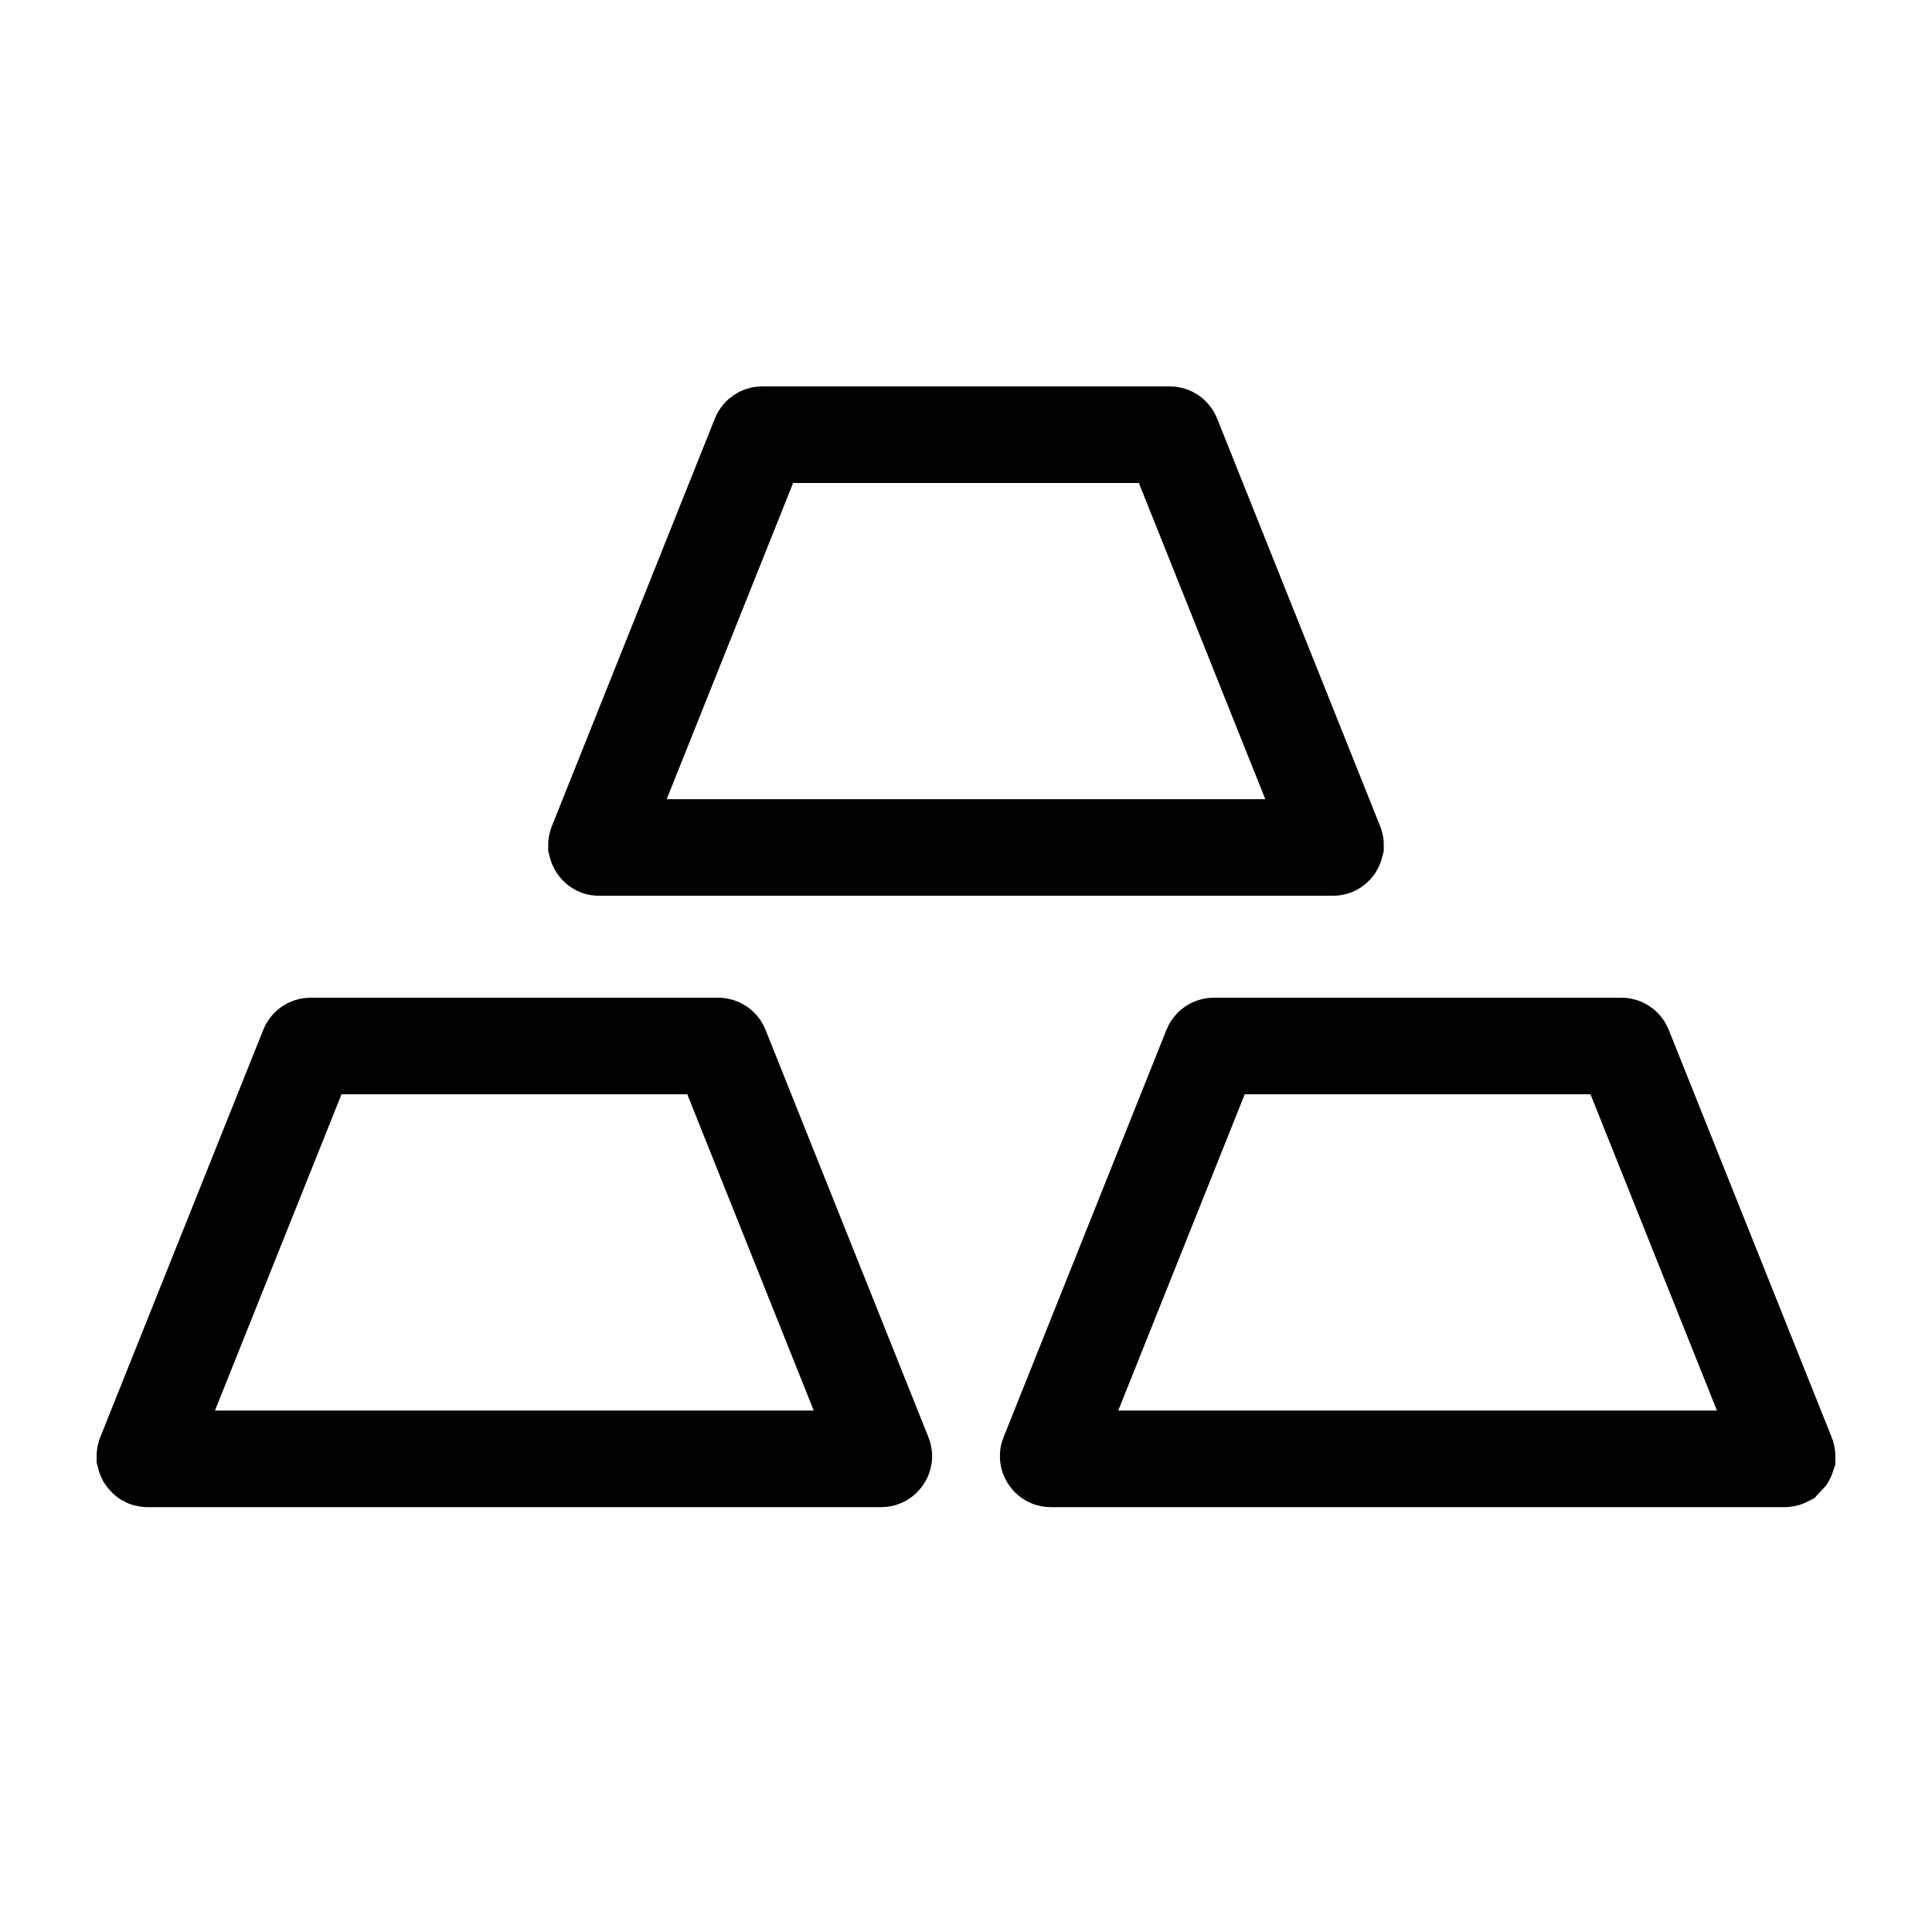
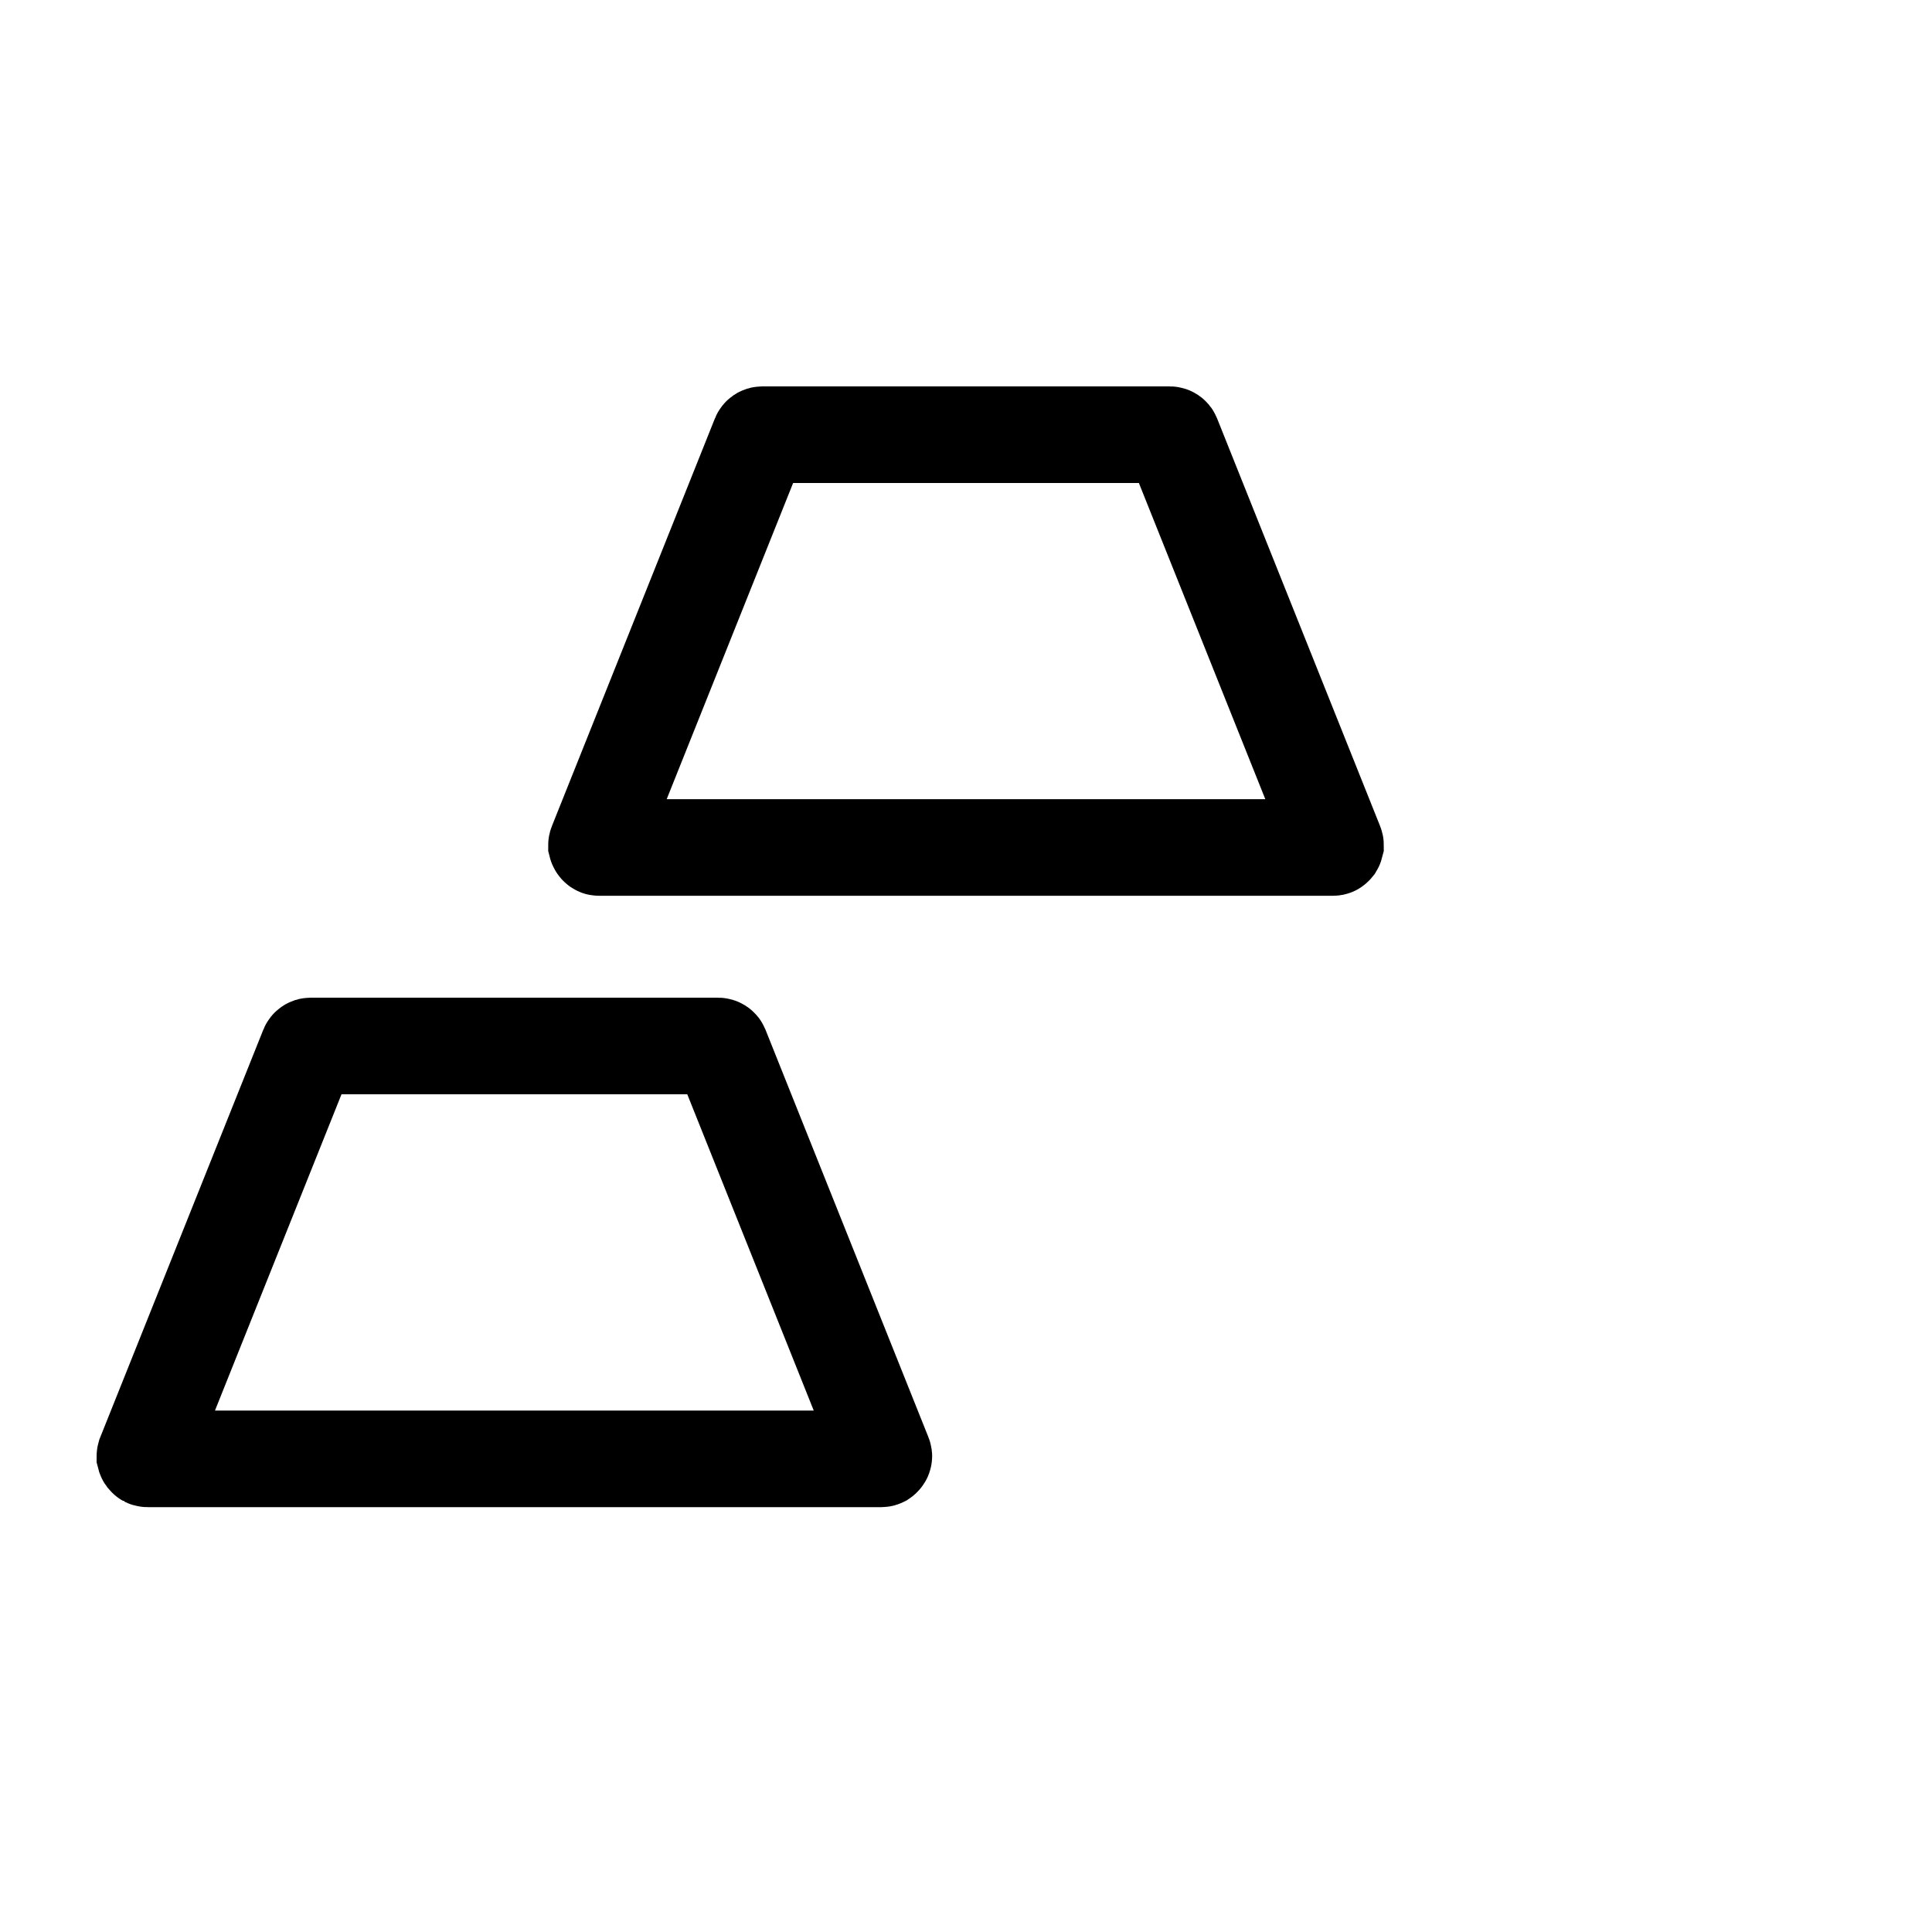
<svg xmlns="http://www.w3.org/2000/svg" width="20" height="20" viewBox="0 0 20 20" fill="none">
  <path d="M12.135 4.517L12.135 4.517L13.822 8.736C13.825 8.743 13.825 8.746 13.825 8.748C13.824 8.752 13.823 8.756 13.82 8.761C13.816 8.766 13.812 8.769 13.809 8.771C13.808 8.772 13.804 8.773 13.797 8.773H6.203C6.196 8.773 6.192 8.772 6.191 8.771C6.188 8.769 6.184 8.766 6.181 8.761C6.177 8.756 6.176 8.752 6.175 8.748C6.175 8.746 6.175 8.743 6.178 8.736L6.178 8.736L7.865 4.517L7.865 4.517C7.869 4.507 7.879 4.5 7.891 4.5H12.11C12.121 4.5 12.131 4.507 12.135 4.517Z" stroke="black" />
  <path d="M7.46 10.845L7.46 10.845L9.147 15.064C9.15 15.071 9.15 15.075 9.149 15.077C9.149 15.08 9.148 15.084 9.144 15.089C9.141 15.094 9.137 15.097 9.134 15.099C9.132 15.1 9.129 15.102 9.122 15.102H1.528C1.52 15.102 1.517 15.1 1.515 15.099C1.513 15.098 1.509 15.094 1.505 15.089C1.502 15.085 1.501 15.08 1.5 15.076C1.5 15.074 1.5 15.071 1.502 15.064L1.502 15.064L3.19 10.845L3.19 10.845C3.194 10.835 3.204 10.828 3.215 10.828H7.434C7.445 10.828 7.456 10.835 7.46 10.845Z" stroke="black" />
-   <path d="M16.81 10.845L16.81 10.845L18.497 15.064C18.5 15.071 18.5 15.075 18.5 15.077C18.499 15.08 18.498 15.084 18.495 15.089C18.491 15.094 18.487 15.097 18.485 15.099C18.483 15.1 18.479 15.102 18.472 15.102H10.878C10.871 15.102 10.867 15.1 10.866 15.099C10.863 15.098 10.859 15.094 10.856 15.089C10.852 15.085 10.851 15.08 10.851 15.076C10.85 15.074 10.85 15.071 10.853 15.064L10.853 15.064L12.54 10.845L12.54 10.845C12.544 10.835 12.555 10.828 12.566 10.828H16.785C16.796 10.828 16.806 10.835 16.81 10.845Z" stroke="black" />
</svg>